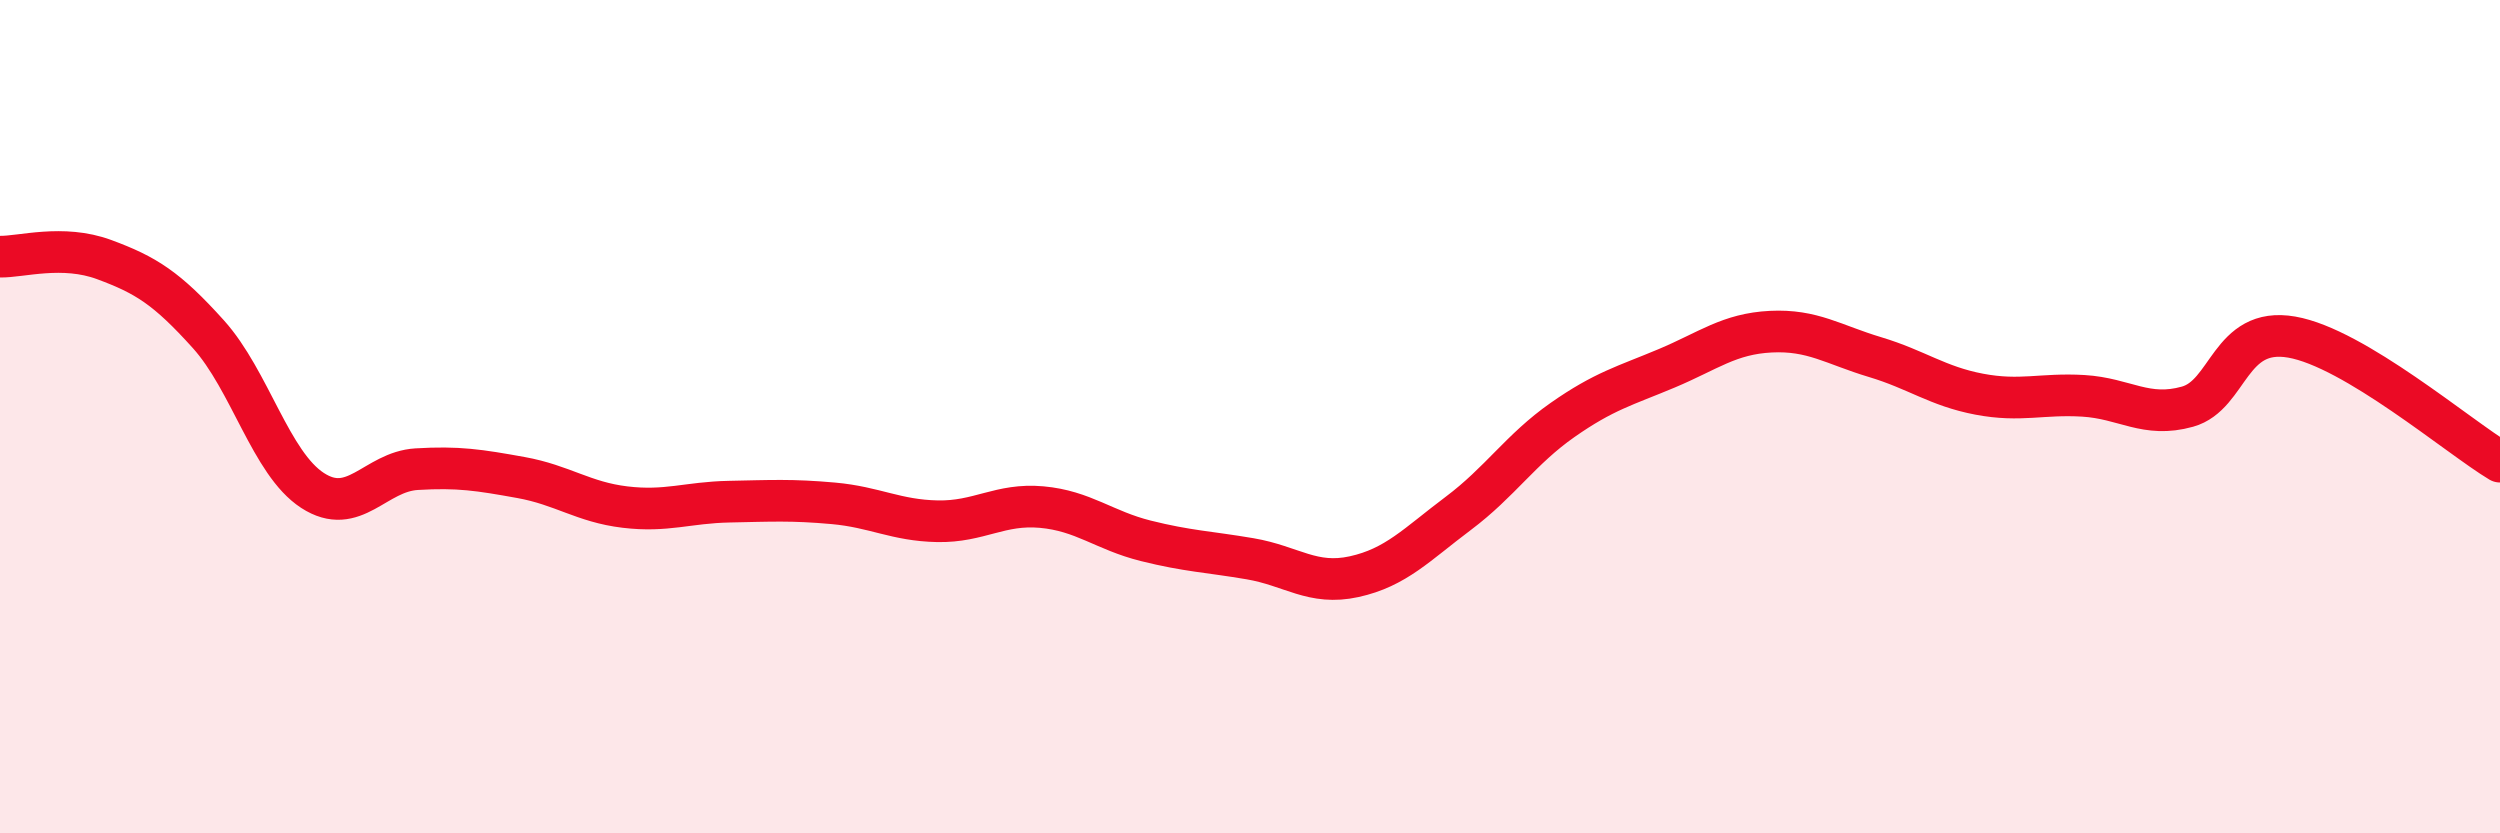
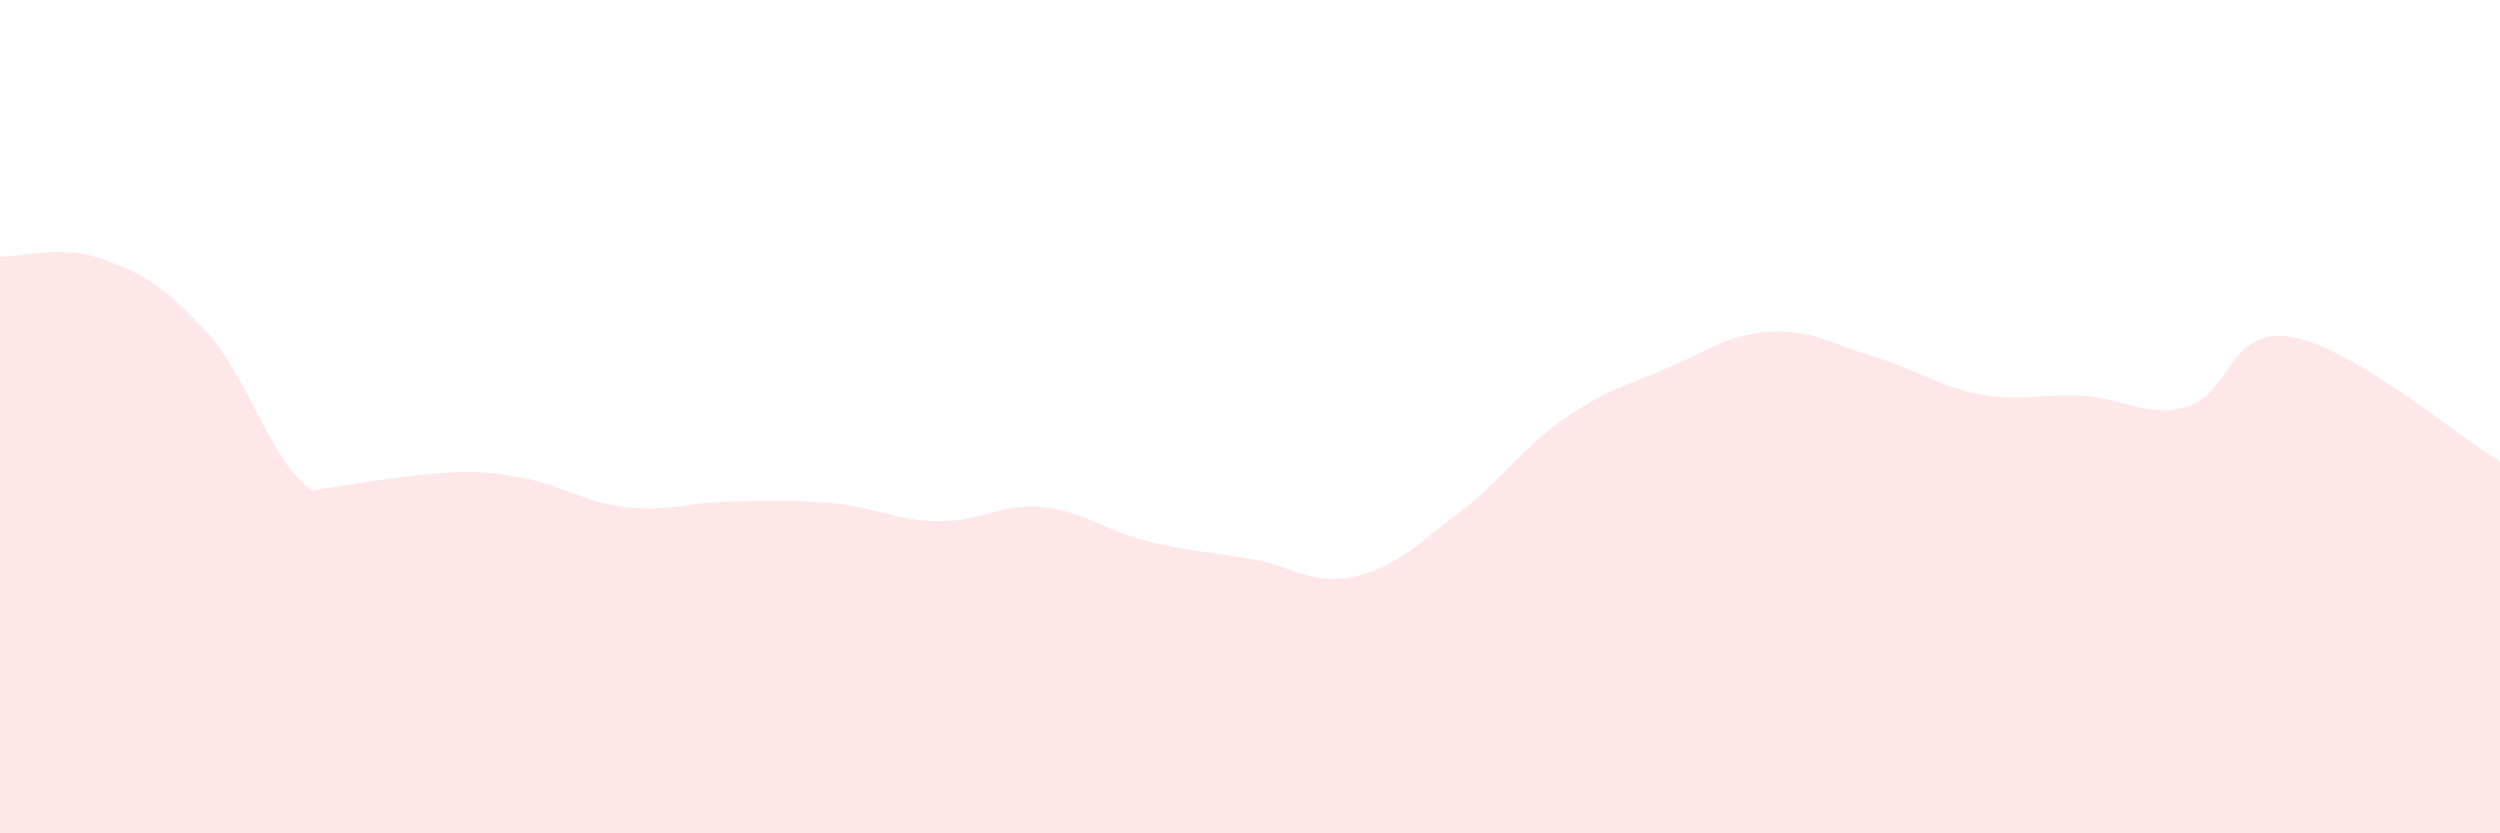
<svg xmlns="http://www.w3.org/2000/svg" width="60" height="20" viewBox="0 0 60 20">
-   <path d="M 0,6.16 C 0.5,6.17 1.5,5.86 2.5,6.23 C 3.5,6.6 4,6.91 5,8.02 C 6,9.13 6.5,11.12 7.5,11.77 C 8.5,12.42 9,11.32 10,11.26 C 11,11.2 11.5,11.28 12.5,11.46 C 13.5,11.64 14,12.05 15,12.17 C 16,12.29 16.5,12.06 17.5,12.04 C 18.5,12.02 19,11.99 20,12.08 C 21,12.17 21.5,12.49 22.5,12.51 C 23.5,12.53 24,12.08 25,12.17 C 26,12.26 26.5,12.73 27.5,12.98 C 28.5,13.23 29,13.24 30,13.41 C 31,13.58 31.5,14.06 32.5,13.84 C 33.5,13.62 34,13.07 35,12.32 C 36,11.57 36.5,10.78 37.5,10.08 C 38.5,9.38 39,9.26 40,8.84 C 41,8.42 41.5,8.01 42.5,7.96 C 43.5,7.91 44,8.27 45,8.57 C 46,8.87 46.5,9.27 47.5,9.46 C 48.5,9.65 49,9.44 50,9.5 C 51,9.56 51.5,10.04 52.5,9.76 C 53.5,9.48 53.5,7.83 55,8.09 C 56.5,8.35 59,10.48 60,11.08L60 20L0 20Z" fill="#EB0A25" opacity="0.1" stroke-linecap="round" stroke-linejoin="round" />
-   <path d="M 0,6.16 C 0.5,6.17 1.5,5.86 2.5,6.23 C 3.5,6.6 4,6.91 5,8.02 C 6,9.13 6.5,11.12 7.5,11.77 C 8.5,12.42 9,11.32 10,11.26 C 11,11.2 11.5,11.28 12.5,11.46 C 13.5,11.64 14,12.05 15,12.17 C 16,12.29 16.5,12.06 17.5,12.04 C 18.5,12.02 19,11.99 20,12.08 C 21,12.17 21.5,12.49 22.5,12.51 C 23.5,12.53 24,12.08 25,12.17 C 26,12.26 26.5,12.73 27.5,12.98 C 28.5,13.23 29,13.24 30,13.41 C 31,13.58 31.5,14.06 32.5,13.84 C 33.5,13.62 34,13.07 35,12.32 C 36,11.57 36.5,10.78 37.5,10.08 C 38.5,9.38 39,9.26 40,8.84 C 41,8.42 41.5,8.01 42.5,7.96 C 43.5,7.91 44,8.27 45,8.57 C 46,8.87 46.5,9.27 47.5,9.46 C 48.5,9.65 49,9.44 50,9.5 C 51,9.56 51.5,10.04 52.5,9.76 C 53.5,9.48 53.5,7.83 55,8.09 C 56.5,8.35 59,10.48 60,11.08" stroke="#EB0A25" stroke-width="1" fill="none" stroke-linecap="round" stroke-linejoin="round" />
+   <path d="M 0,6.16 C 0.5,6.17 1.5,5.86 2.5,6.23 C 3.5,6.6 4,6.91 5,8.02 C 6,9.13 6.5,11.12 7.5,11.77 C 11,11.2 11.5,11.28 12.5,11.46 C 13.5,11.64 14,12.05 15,12.17 C 16,12.29 16.5,12.06 17.5,12.04 C 18.5,12.02 19,11.99 20,12.08 C 21,12.17 21.5,12.49 22.5,12.51 C 23.5,12.53 24,12.08 25,12.17 C 26,12.26 26.5,12.73 27.5,12.98 C 28.5,13.23 29,13.24 30,13.41 C 31,13.58 31.5,14.06 32.5,13.84 C 33.5,13.62 34,13.07 35,12.32 C 36,11.57 36.5,10.78 37.5,10.08 C 38.5,9.38 39,9.26 40,8.84 C 41,8.42 41.5,8.01 42.5,7.96 C 43.5,7.91 44,8.27 45,8.57 C 46,8.87 46.5,9.27 47.5,9.46 C 48.5,9.65 49,9.44 50,9.5 C 51,9.56 51.5,10.04 52.5,9.76 C 53.5,9.48 53.5,7.83 55,8.09 C 56.5,8.35 59,10.48 60,11.08L60 20L0 20Z" fill="#EB0A25" opacity="0.1" stroke-linecap="round" stroke-linejoin="round" />
</svg>